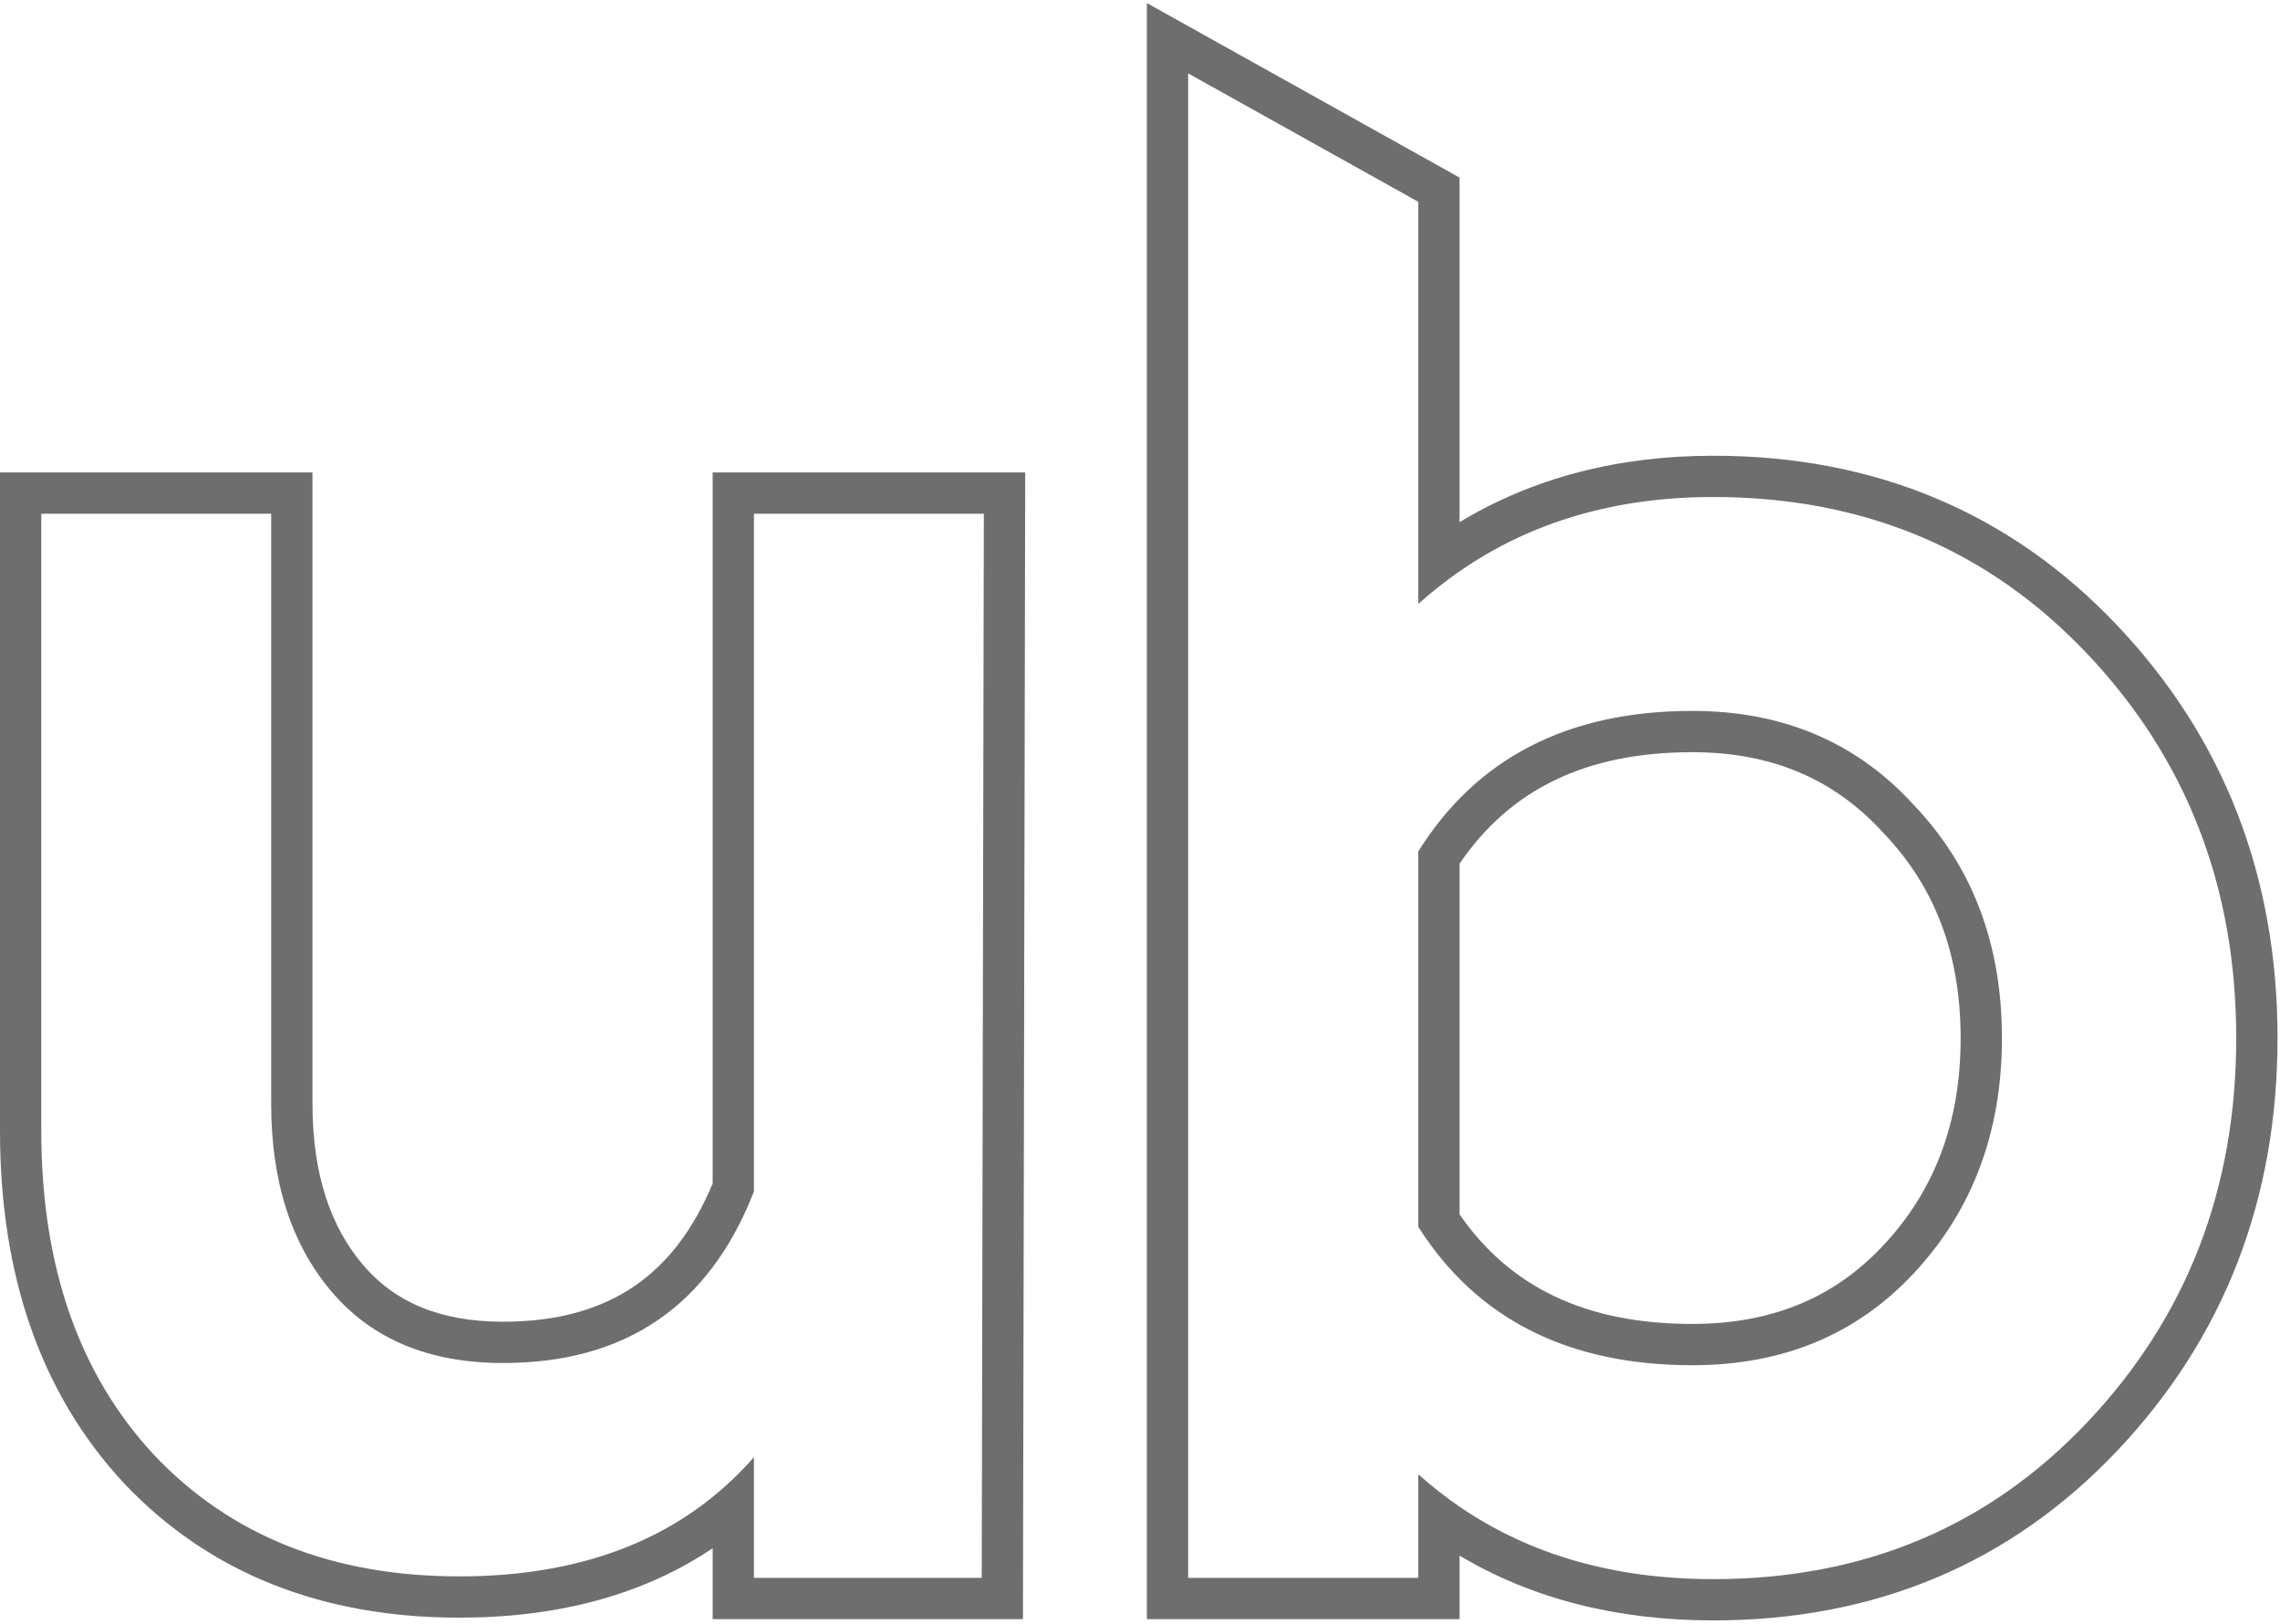
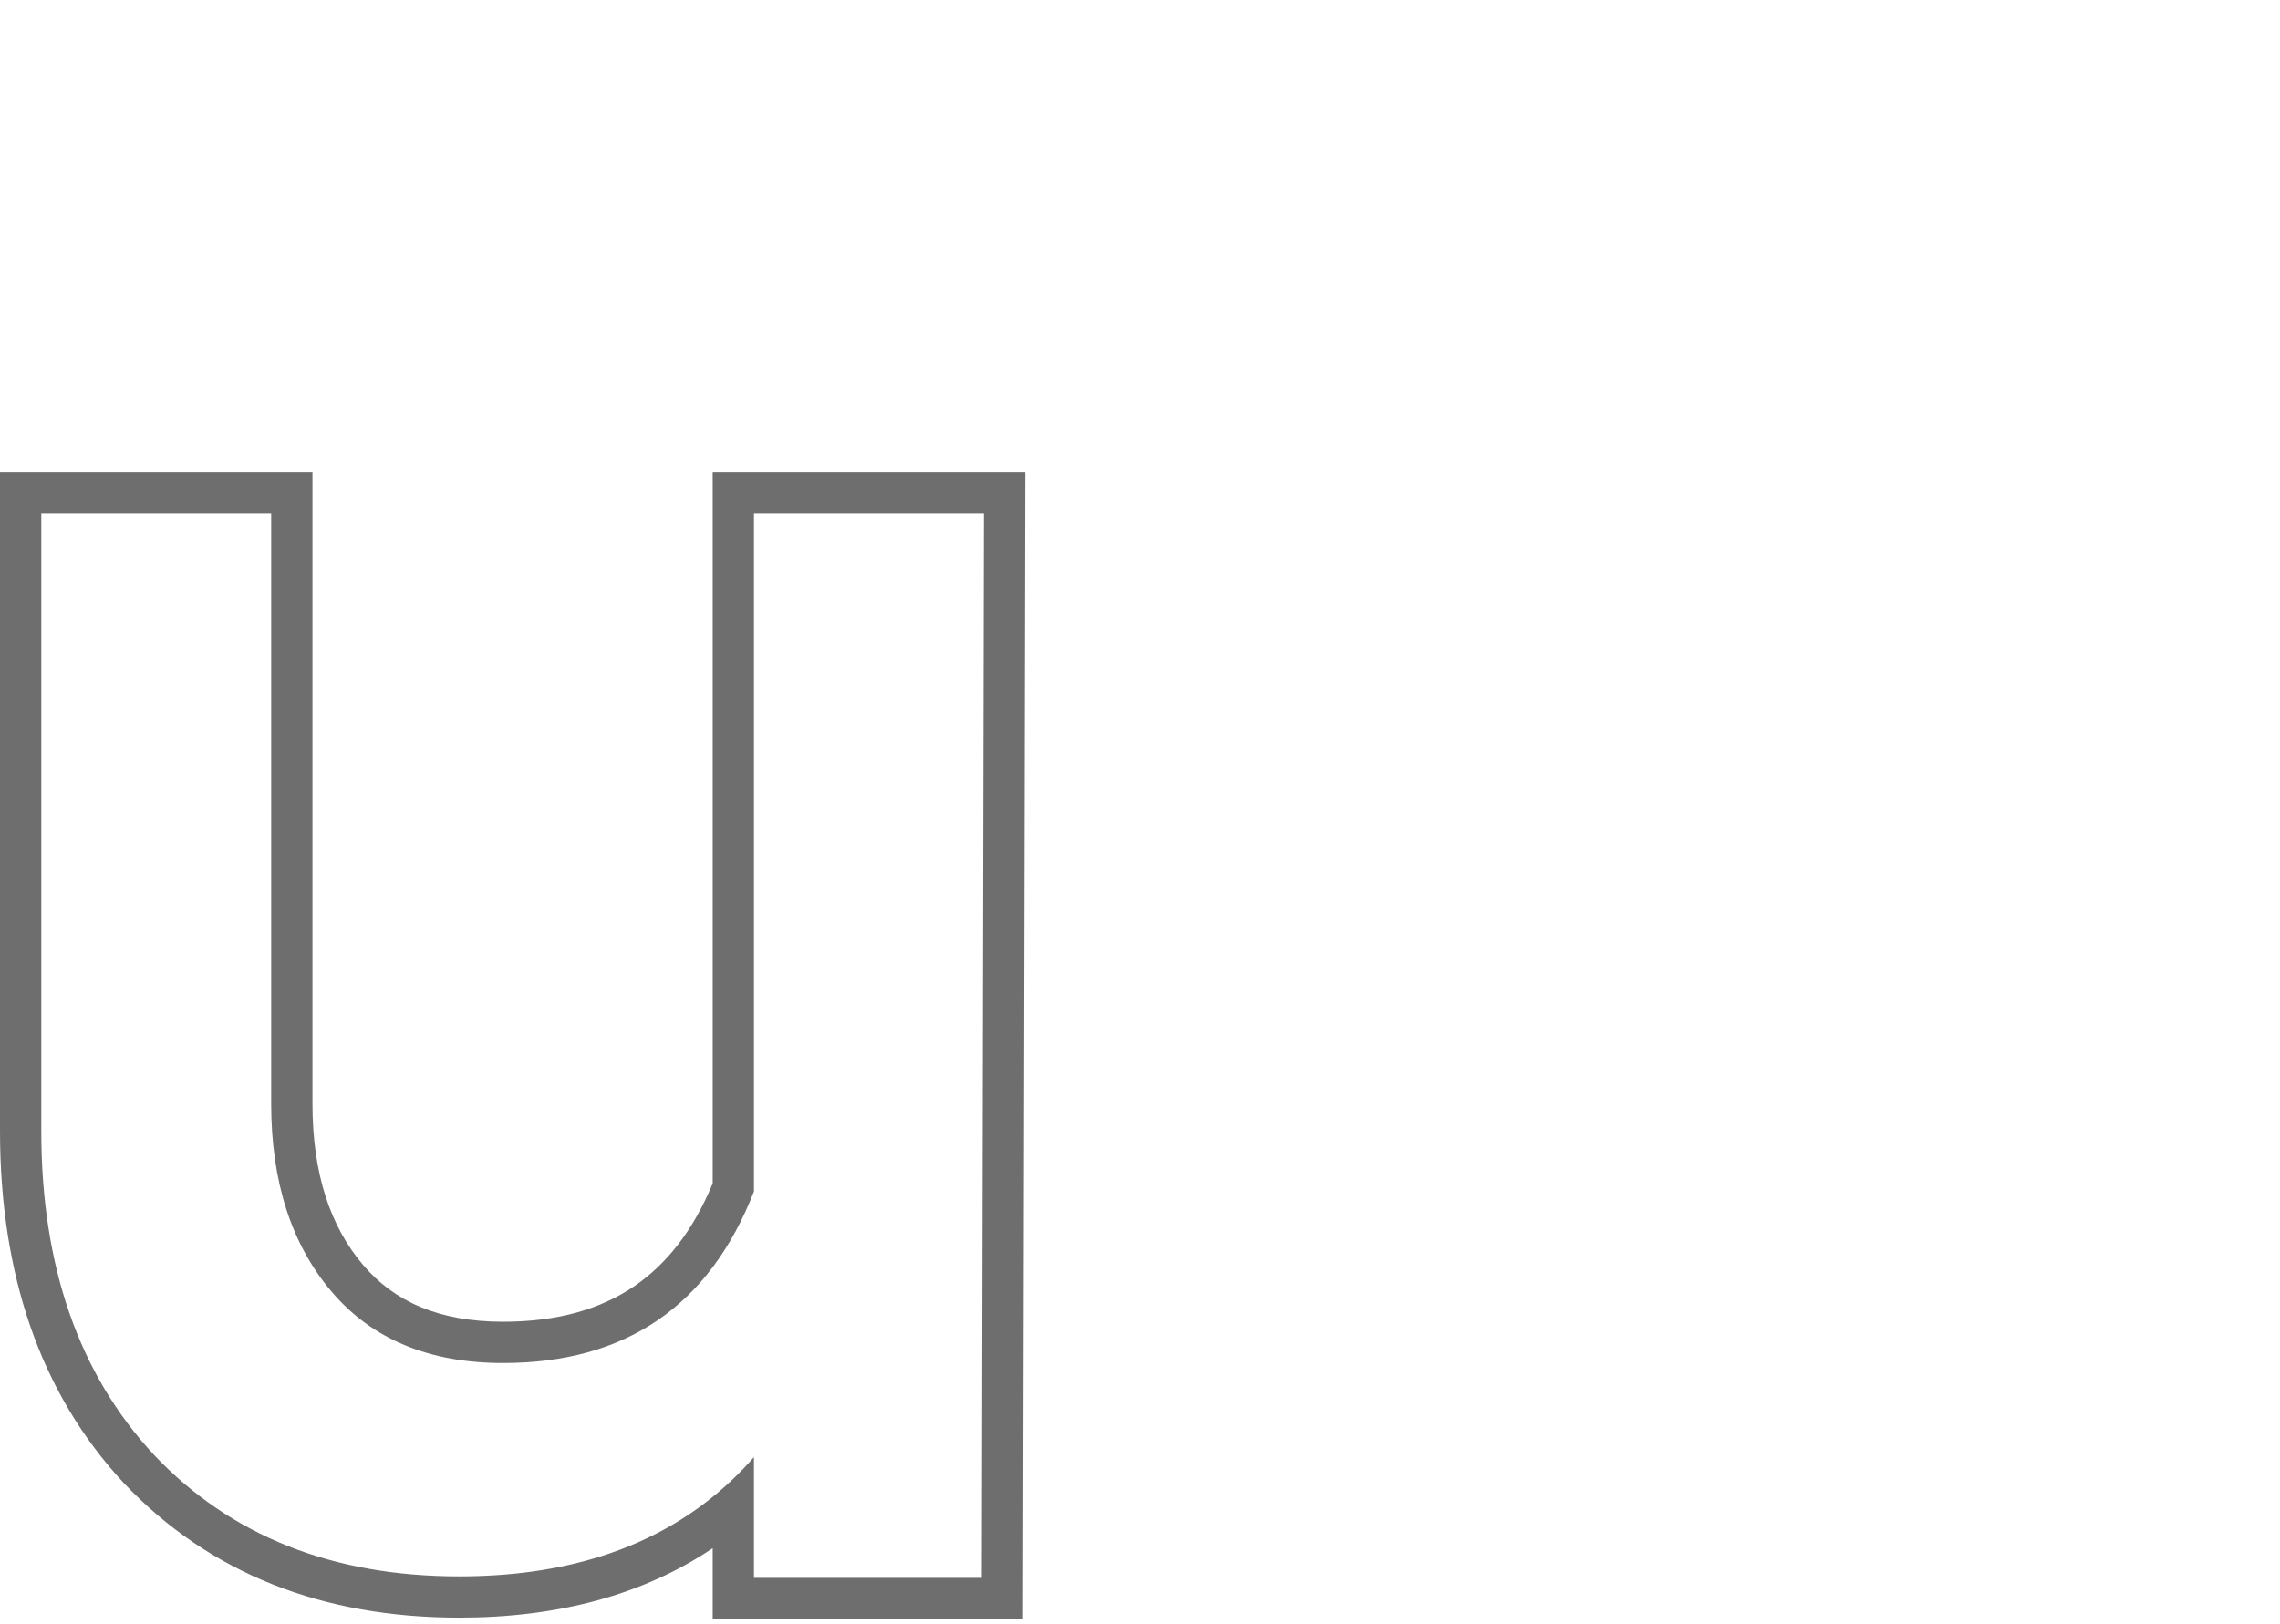
<svg xmlns="http://www.w3.org/2000/svg" width="497" height="354" viewBox="0 0 497 354" fill="none">
-   <path fill-rule="evenodd" clip-rule="evenodd" d="M309.161 44L259 16V344H309.161V321.419C312.035 323.992 315.035 326.348 318.161 328.487C333.548 339.016 351.98 344.28 373.458 344.28C406.291 344.28 433.499 332.85 455.083 309.989C476.668 287.128 487.46 259.238 487.46 226.319C487.46 193.399 476.668 165.509 455.083 142.648C433.499 119.788 406.291 108.357 373.458 108.357C352.175 108.357 333.742 113.756 318.161 124.555C315.047 126.713 312.047 129.086 309.161 131.675V44ZM318.161 113.837V38.717L250 0.669V353H318.161V339.161C334.098 348.634 352.628 353.28 373.458 353.28C408.644 353.28 438.26 340.917 461.627 316.168C484.869 291.552 496.46 261.416 496.46 226.319C496.46 191.221 484.869 161.086 461.627 136.47C438.26 111.72 408.644 99.357 373.458 99.357C352.738 99.357 334.219 104.143 318.161 113.837ZM410.642 271.4L410.647 271.395C421.72 259.5 427.387 244.688 427.387 226.319C427.387 207.948 421.722 193.333 410.716 181.774L410.644 181.698L410.574 181.621C399.939 169.917 386.311 163.993 368.898 163.993C345.49 163.993 329.077 172.249 318.161 188.299V264.76C329.054 280.501 345.458 288.644 368.898 288.644C386.379 288.644 400.026 282.823 410.642 271.4ZM309.161 267.468V185.627C321.929 165.204 341.841 154.993 368.898 154.993C388.658 154.993 404.771 161.851 417.235 175.568C430.003 188.979 436.387 205.896 436.387 226.319C436.387 246.741 430.003 263.81 417.235 277.527C404.771 290.938 388.658 297.644 368.898 297.644C341.841 297.644 321.929 287.585 309.161 267.468Z" fill="#6E6E6E" />
  <path fill-rule="evenodd" clip-rule="evenodd" d="M155.348 353V337.543C140.189 347.746 121.611 352.68 100.113 352.68C70.378 352.68 45.711 343.101 27.067 323.418L27.038 323.388L27.01 323.357C8.73 303.702 0 277.767 0 246.539V103H68.112V240.61C68.112 256.056 72.078 267.49 79.174 275.819C85.951 283.772 95.681 288.162 109.68 288.162C121.617 288.162 130.987 285.394 138.31 280.384C145.295 275.606 151.062 268.348 155.348 258.023V103H223.478L222.982 353H155.348ZM164.348 259.764C154.629 284.696 136.406 297.162 109.68 297.162C93.583 297.162 81.131 291.993 72.324 281.655C63.516 271.318 59.112 257.636 59.112 240.61V112H9V246.539C9 276.031 17.2 299.594 33.6 317.228C50.305 334.863 72.475 343.68 100.113 343.68C122.673 343.68 141.085 337.906 155.348 326.359C158.558 323.76 161.558 320.868 164.348 317.684V344H214L214.46 112H164.348V259.764Z" fill="#6E6E6E" />
</svg>